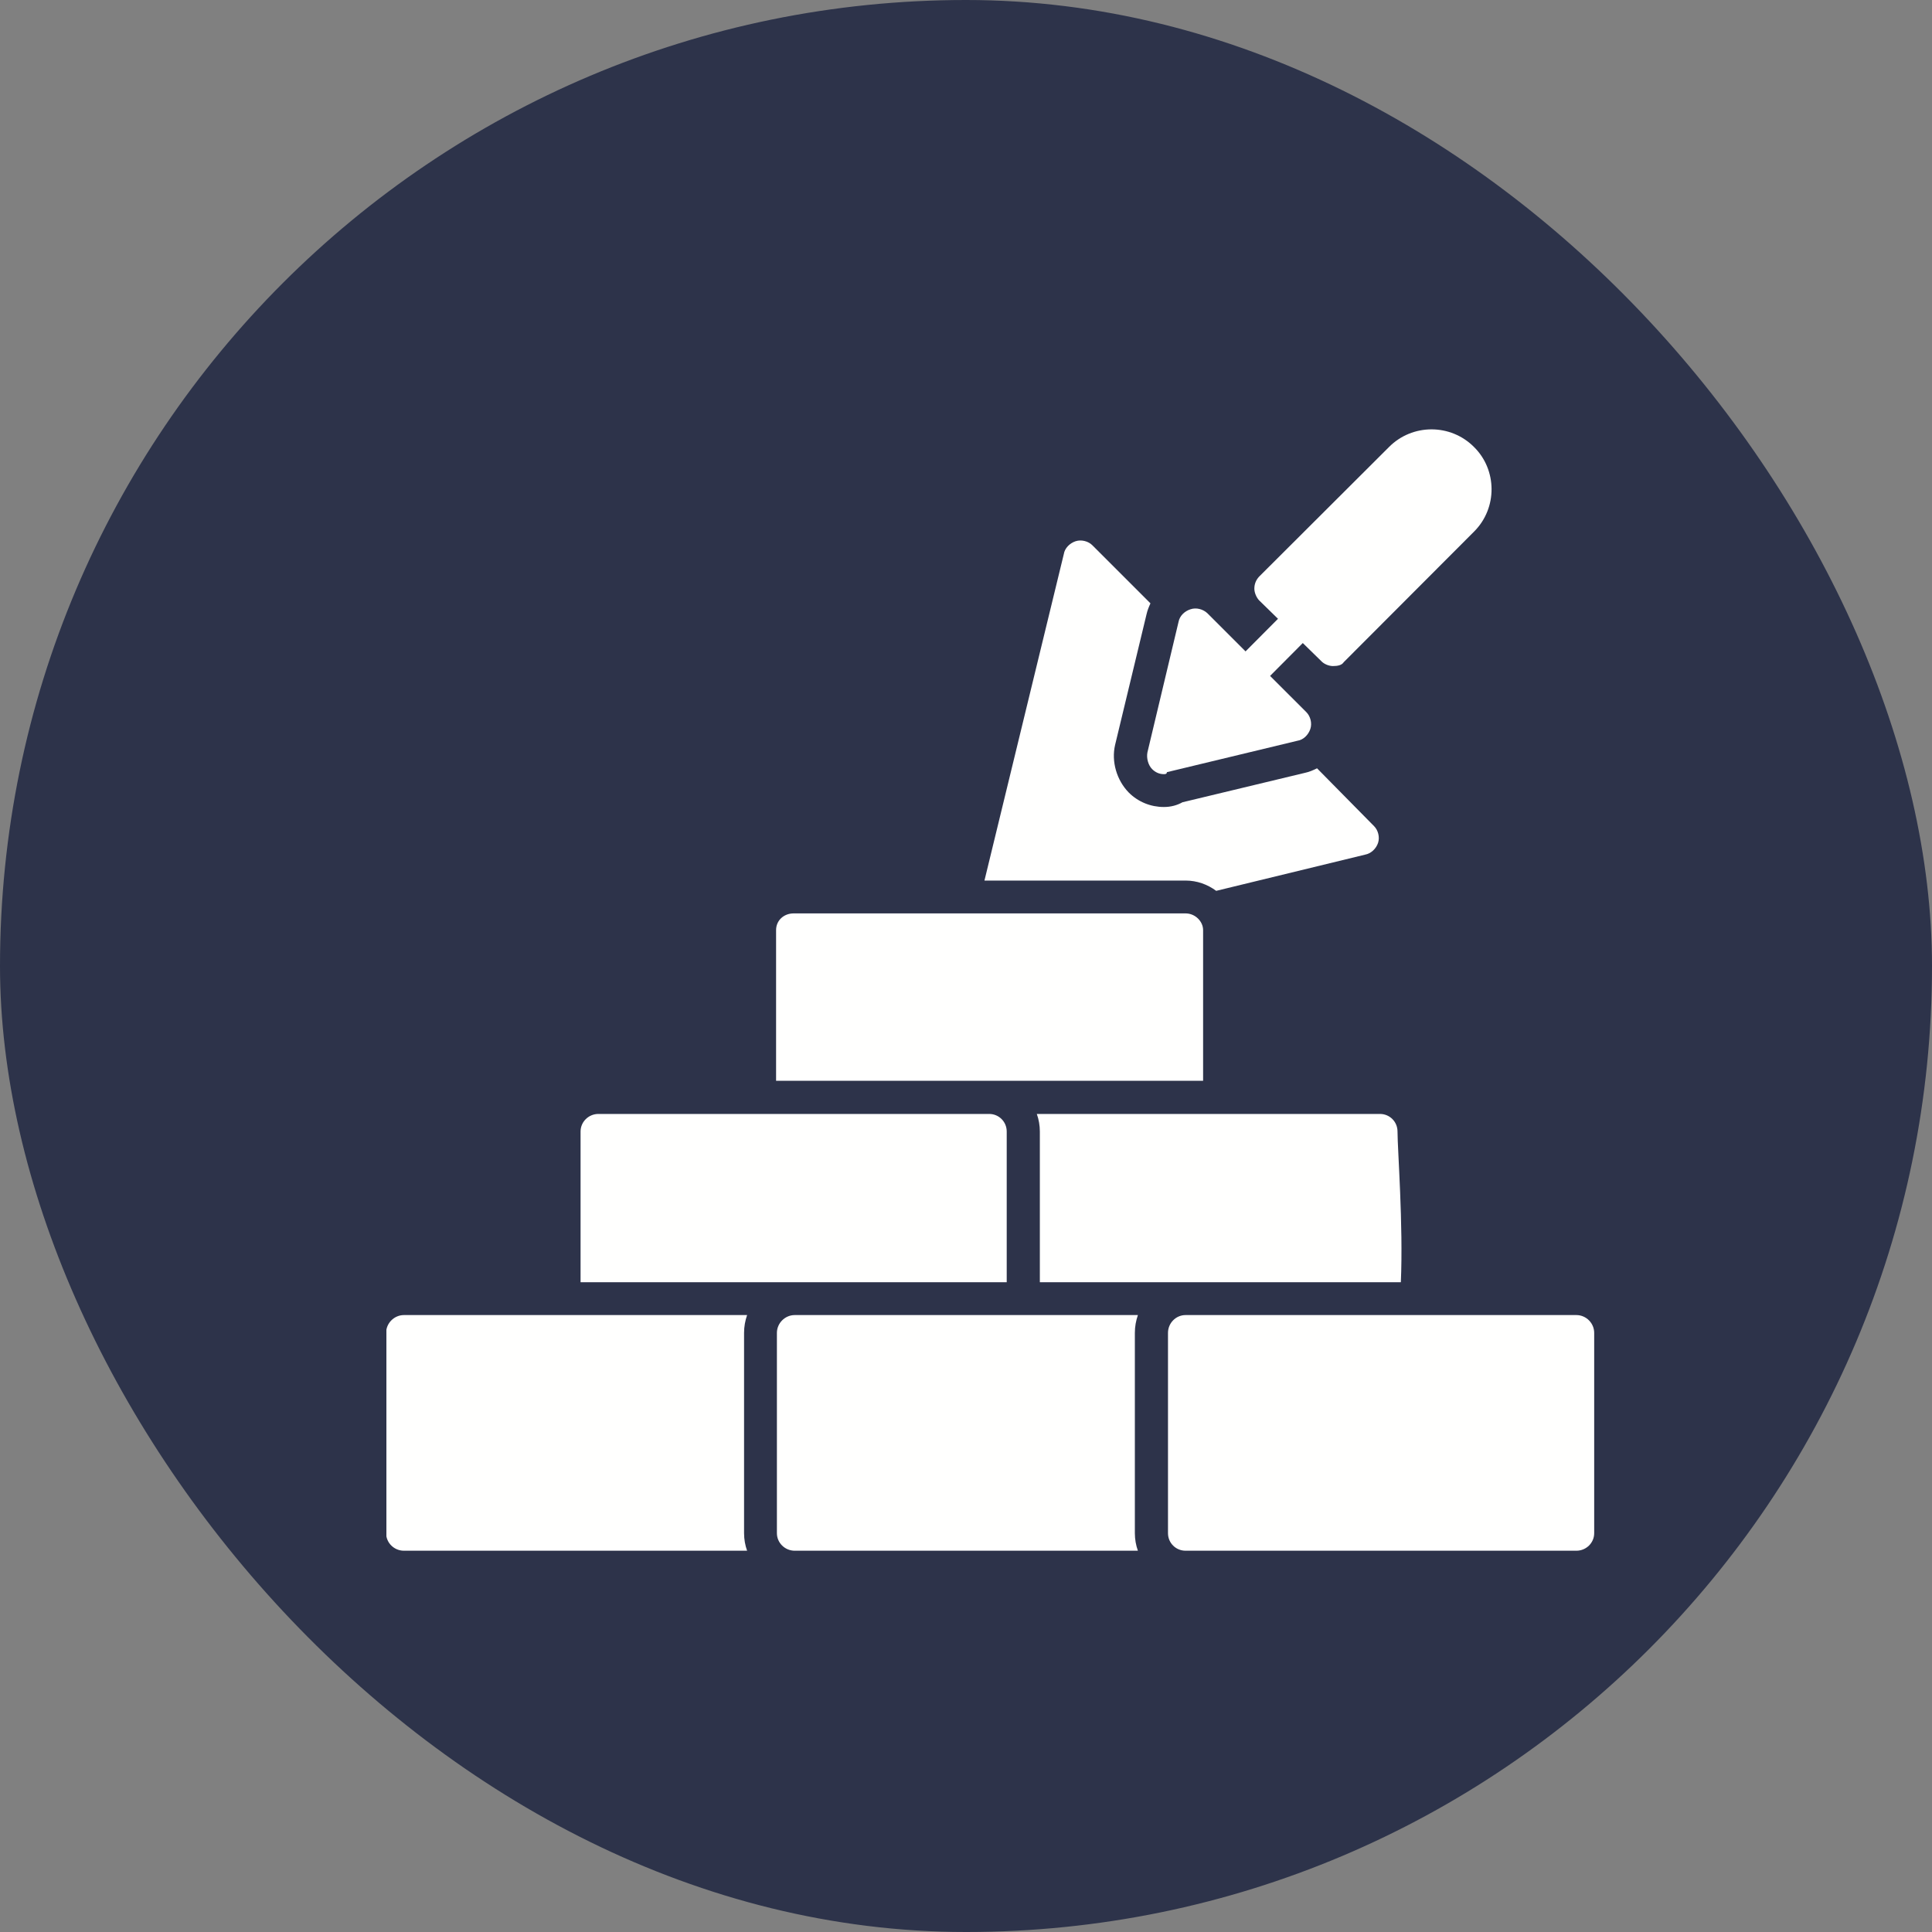
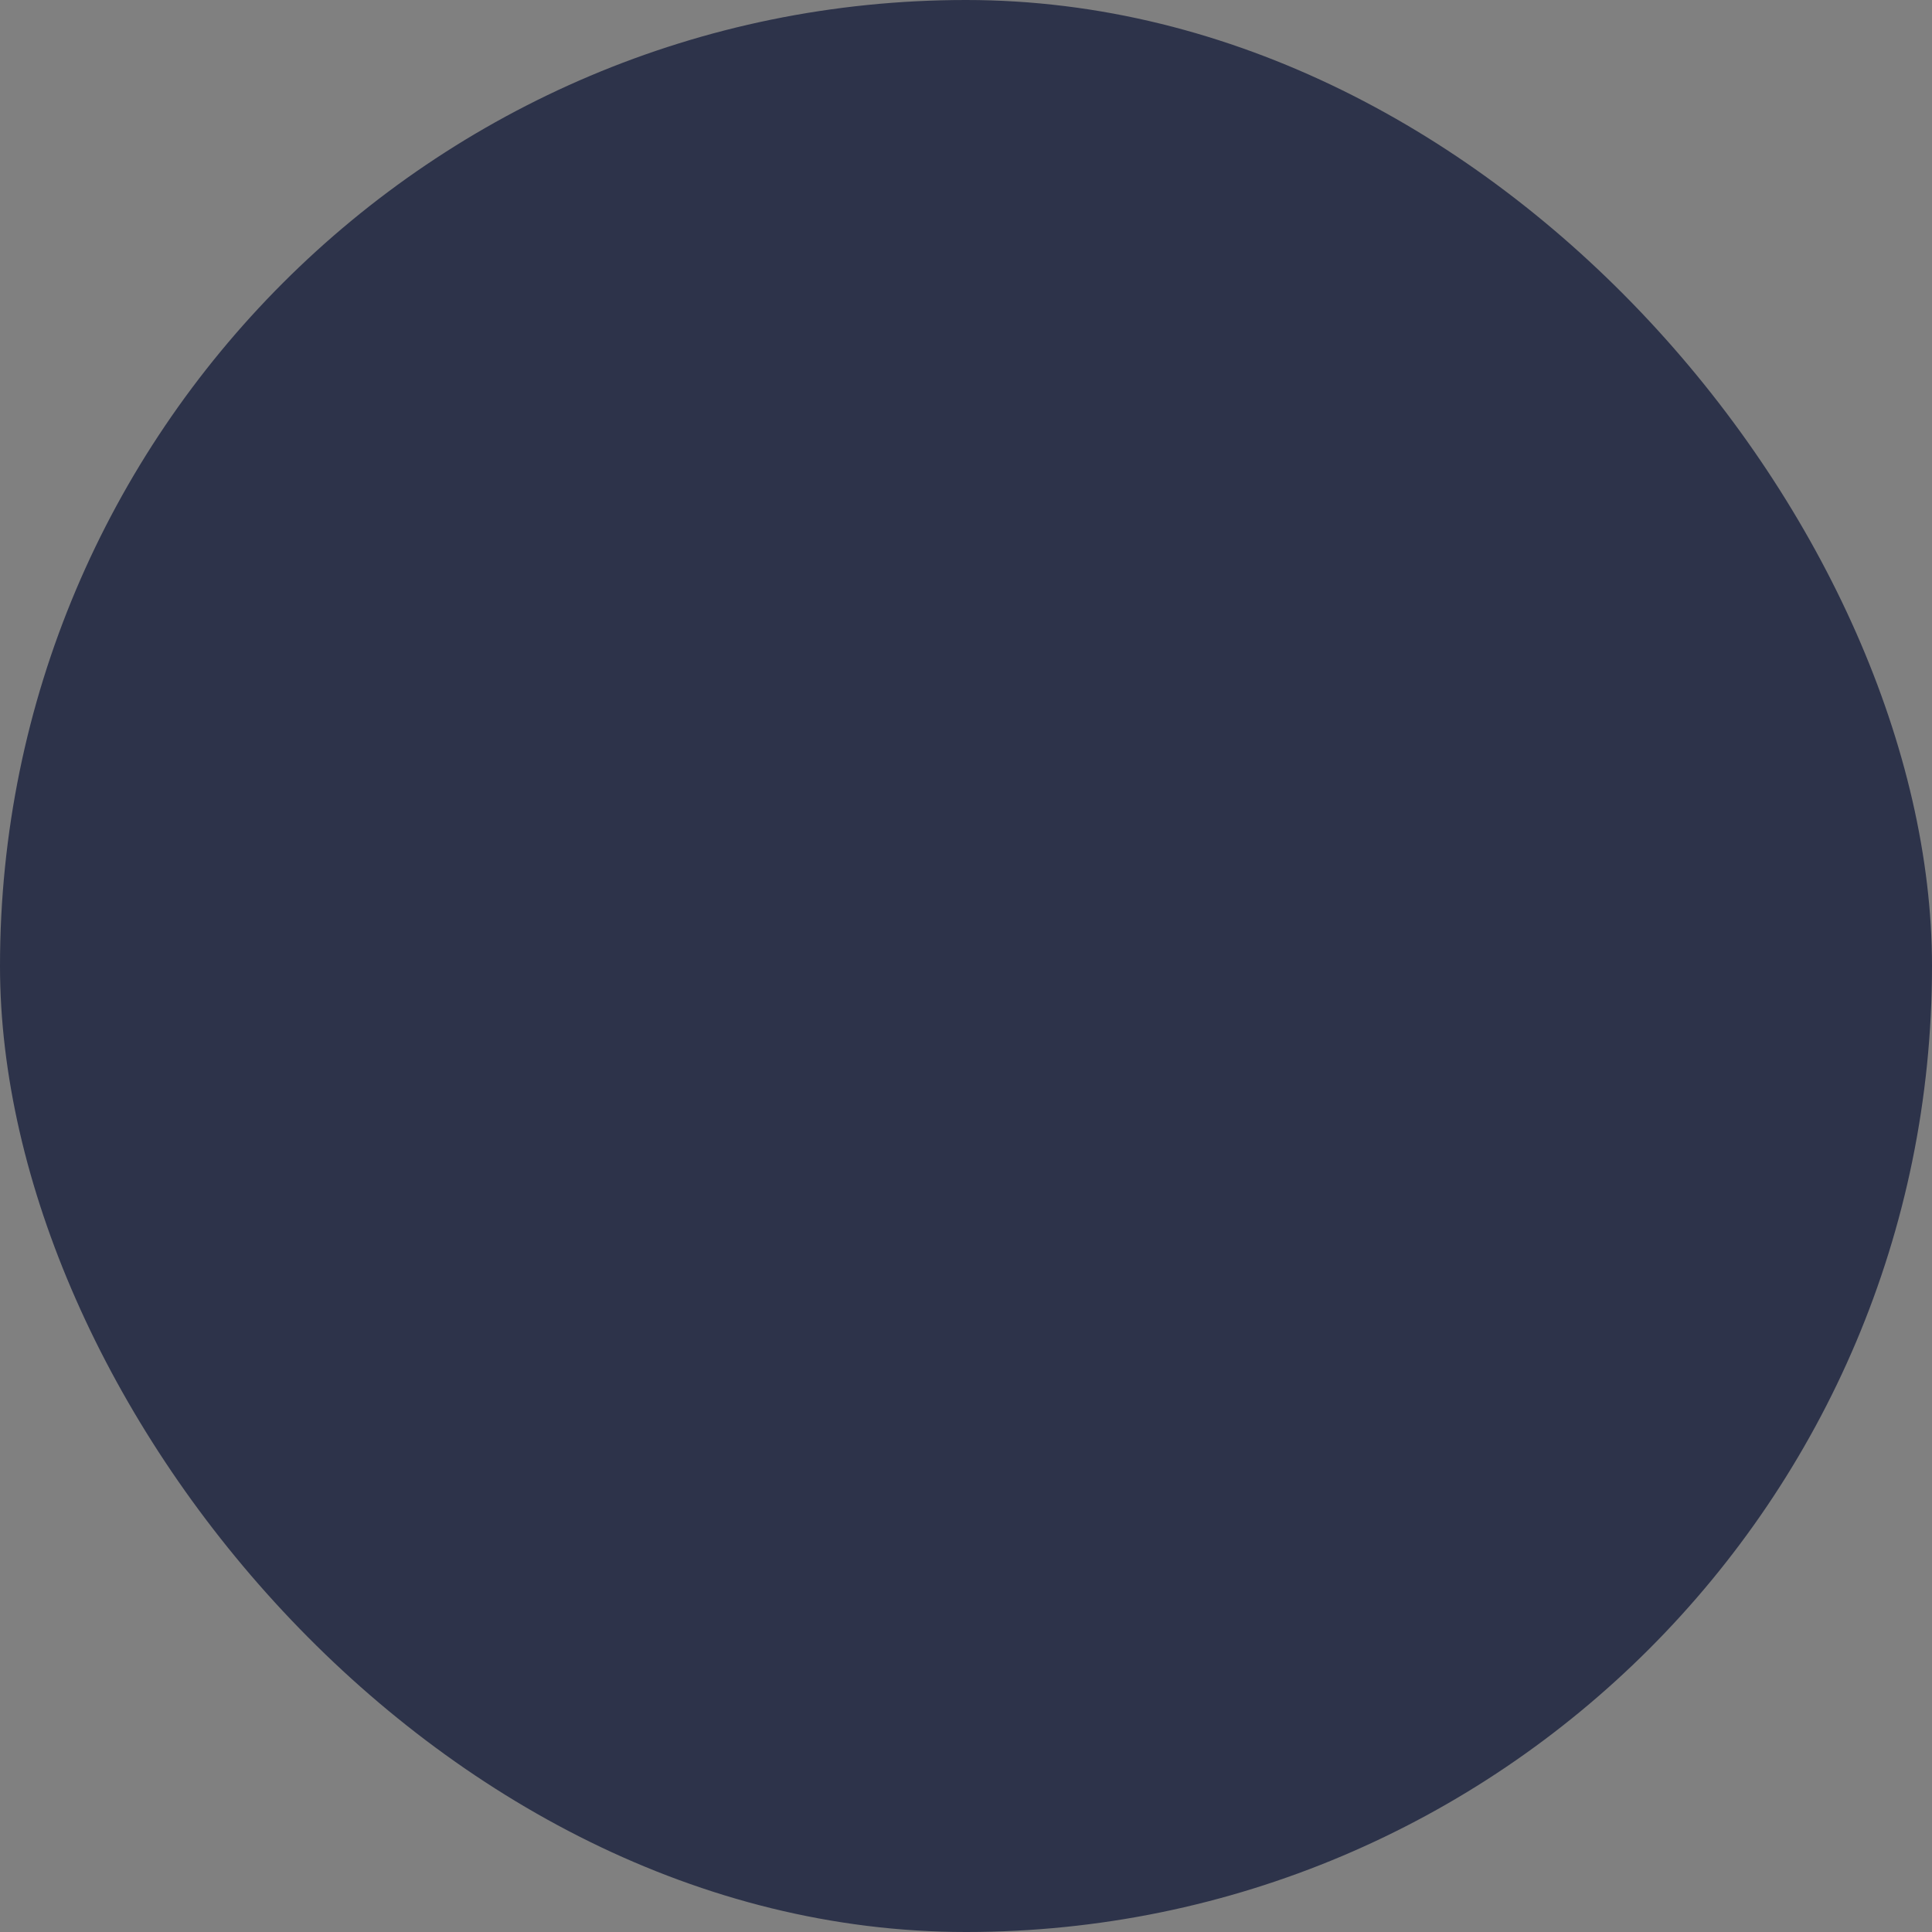
<svg xmlns="http://www.w3.org/2000/svg" width="40" height="40" viewBox="0 0 40 40" fill="none">
  <rect x="0" y="0" width="40" height="40" fill="#808080" stroke="none" />
  <rect width="40" height="40" rx="20" fill="#2D334A" />
  <g clip-path="url(#clip0_1556_23047)">
-     <path d="M15.468 32.106H8.363C8.162 32.106 7.994 31.945 7.994 31.743V27.596C7.994 27.394 8.162 27.227 8.363 27.227H15.468C15.428 27.343 15.405 27.464 15.405 27.596V31.743C15.405 31.87 15.428 31.997 15.468 32.106Z" fill="#FFFFFE" />
    <path d="M23.559 32.106H16.454C16.253 32.106 16.085 31.945 16.085 31.743V27.596C16.085 27.394 16.253 27.227 16.454 27.227H23.559C23.519 27.343 23.496 27.464 23.496 27.596V31.743C23.496 31.87 23.519 31.997 23.559 32.106Z" fill="#FFFFFE" />
    <path d="M32.637 32.106H24.546C24.344 32.106 24.182 31.945 24.182 31.743V27.596C24.182 27.394 24.344 27.227 24.546 27.227H32.637C32.839 27.227 33.006 27.394 33.006 27.596V31.743C33.006 31.945 32.839 32.106 32.637 32.106Z" fill="#FFFFFE" />
    <path d="M12.02 26.547V23.427C12.02 23.225 12.187 23.063 12.389 23.063H20.48C20.682 23.063 20.843 23.225 20.843 23.427V26.547H16.454H12.02Z" fill="#FFFFFE" />
-     <path d="M21.529 26.547V23.427C21.529 23.3 21.506 23.173 21.466 23.063H28.571C28.773 23.063 28.934 23.225 28.934 23.427C28.934 23.796 29.055 25.364 29.003 26.547H24.546H21.529Z" fill="#FFFFFE" />
    <path d="M16.068 22.377V19.257C16.068 19.055 16.23 18.911 16.431 18.911H24.546C24.747 18.911 24.909 19.078 24.909 19.257V22.377H20.48H16.068Z" fill="#FFFFFE" />
    <path d="M20.382 18.231L22.025 11.472C22.043 11.351 22.146 11.247 22.268 11.206C22.389 11.166 22.533 11.206 22.614 11.287L23.819 12.492C23.784 12.568 23.756 12.637 23.738 12.717L23.087 15.422C23.006 15.768 23.121 16.154 23.369 16.408C23.565 16.604 23.825 16.708 24.096 16.708C24.24 16.708 24.367 16.674 24.482 16.61L27.025 15.999C27.106 15.982 27.187 15.947 27.268 15.907L28.45 17.106C28.531 17.187 28.571 17.331 28.531 17.452C28.49 17.573 28.386 17.671 28.265 17.694L25.18 18.444C25.001 18.311 24.782 18.231 24.546 18.231H20.382Z" fill="#FFFFFE" />
-     <path d="M24.096 16.028C23.998 16.028 23.917 15.987 23.854 15.924C23.773 15.843 23.733 15.699 23.756 15.578L24.401 12.873C24.424 12.752 24.523 12.654 24.649 12.614C24.77 12.573 24.909 12.614 24.995 12.694L27.049 14.747C27.129 14.828 27.17 14.972 27.129 15.093C27.089 15.214 26.985 15.318 26.864 15.336L24.159 15.987C24.159 16.028 24.119 16.028 24.096 16.028Z" fill="#FFFFFE" />
+     <path d="M24.096 16.028C23.998 16.028 23.917 15.987 23.854 15.924C23.773 15.843 23.733 15.699 23.756 15.578L24.401 12.873C24.77 12.573 24.909 12.614 24.995 12.694L27.049 14.747C27.129 14.828 27.17 14.972 27.129 15.093C27.089 15.214 26.985 15.318 26.864 15.336L24.159 15.987C24.159 16.028 24.119 16.028 24.096 16.028Z" fill="#FFFFFE" />
    <path d="M25.785 14.338C25.682 14.338 25.601 14.298 25.543 14.24C25.399 14.096 25.399 13.871 25.543 13.732L26.72 12.55C26.864 12.406 27.089 12.406 27.227 12.55C27.372 12.694 27.372 12.919 27.227 13.058L26.051 14.24C25.97 14.298 25.866 14.338 25.785 14.338Z" fill="#FFFFFE" />
    <path d="M27.596 13.79C27.516 13.79 27.412 13.75 27.354 13.686L26.068 12.429C26.01 12.366 25.97 12.268 25.97 12.187C25.97 12.083 26.01 12.002 26.068 11.939L28.756 9.257C29.24 8.767 30.036 8.767 30.52 9.257C30.993 9.724 31.01 10.514 30.52 11.005L27.821 13.709C27.781 13.773 27.694 13.79 27.596 13.79Z" fill="#FFFFFE" />
  </g>
  <defs>
    <clipPath id="clip0_1556_23047">
-       <rect width="25" height="25" fill="white" transform="translate(8 8)" />
-     </clipPath>
+       </clipPath>
  </defs>
</svg>